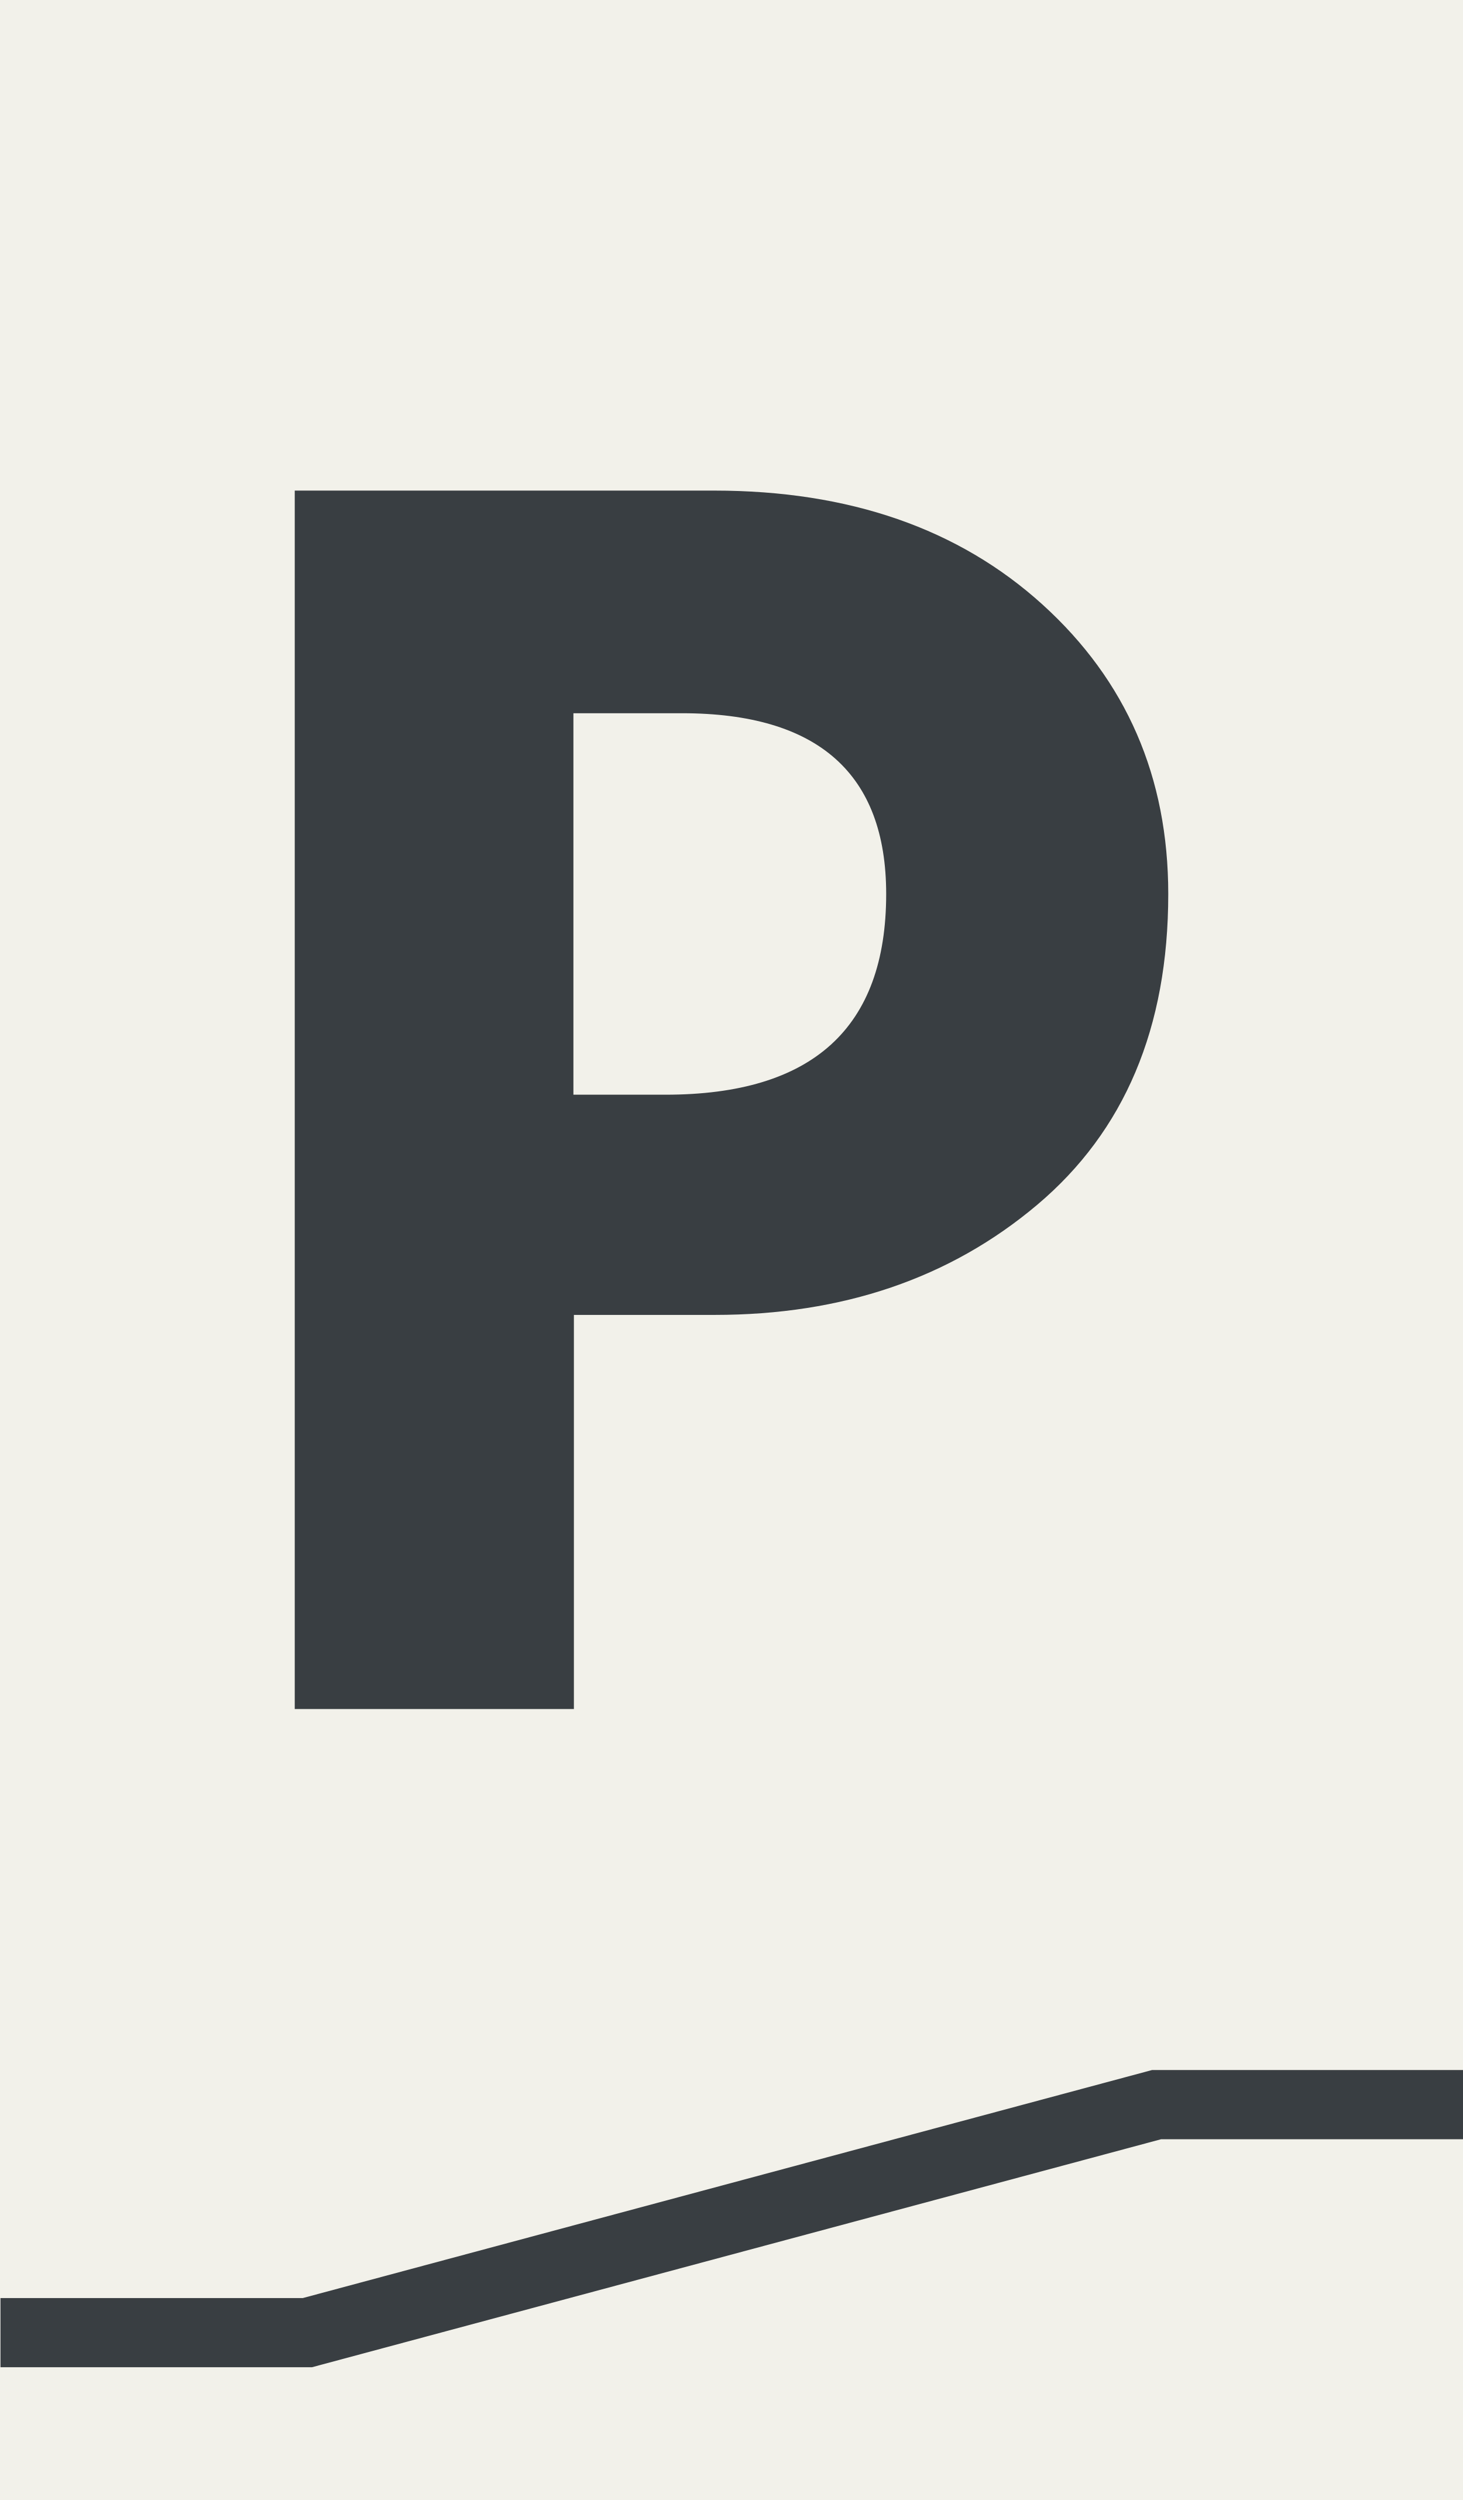
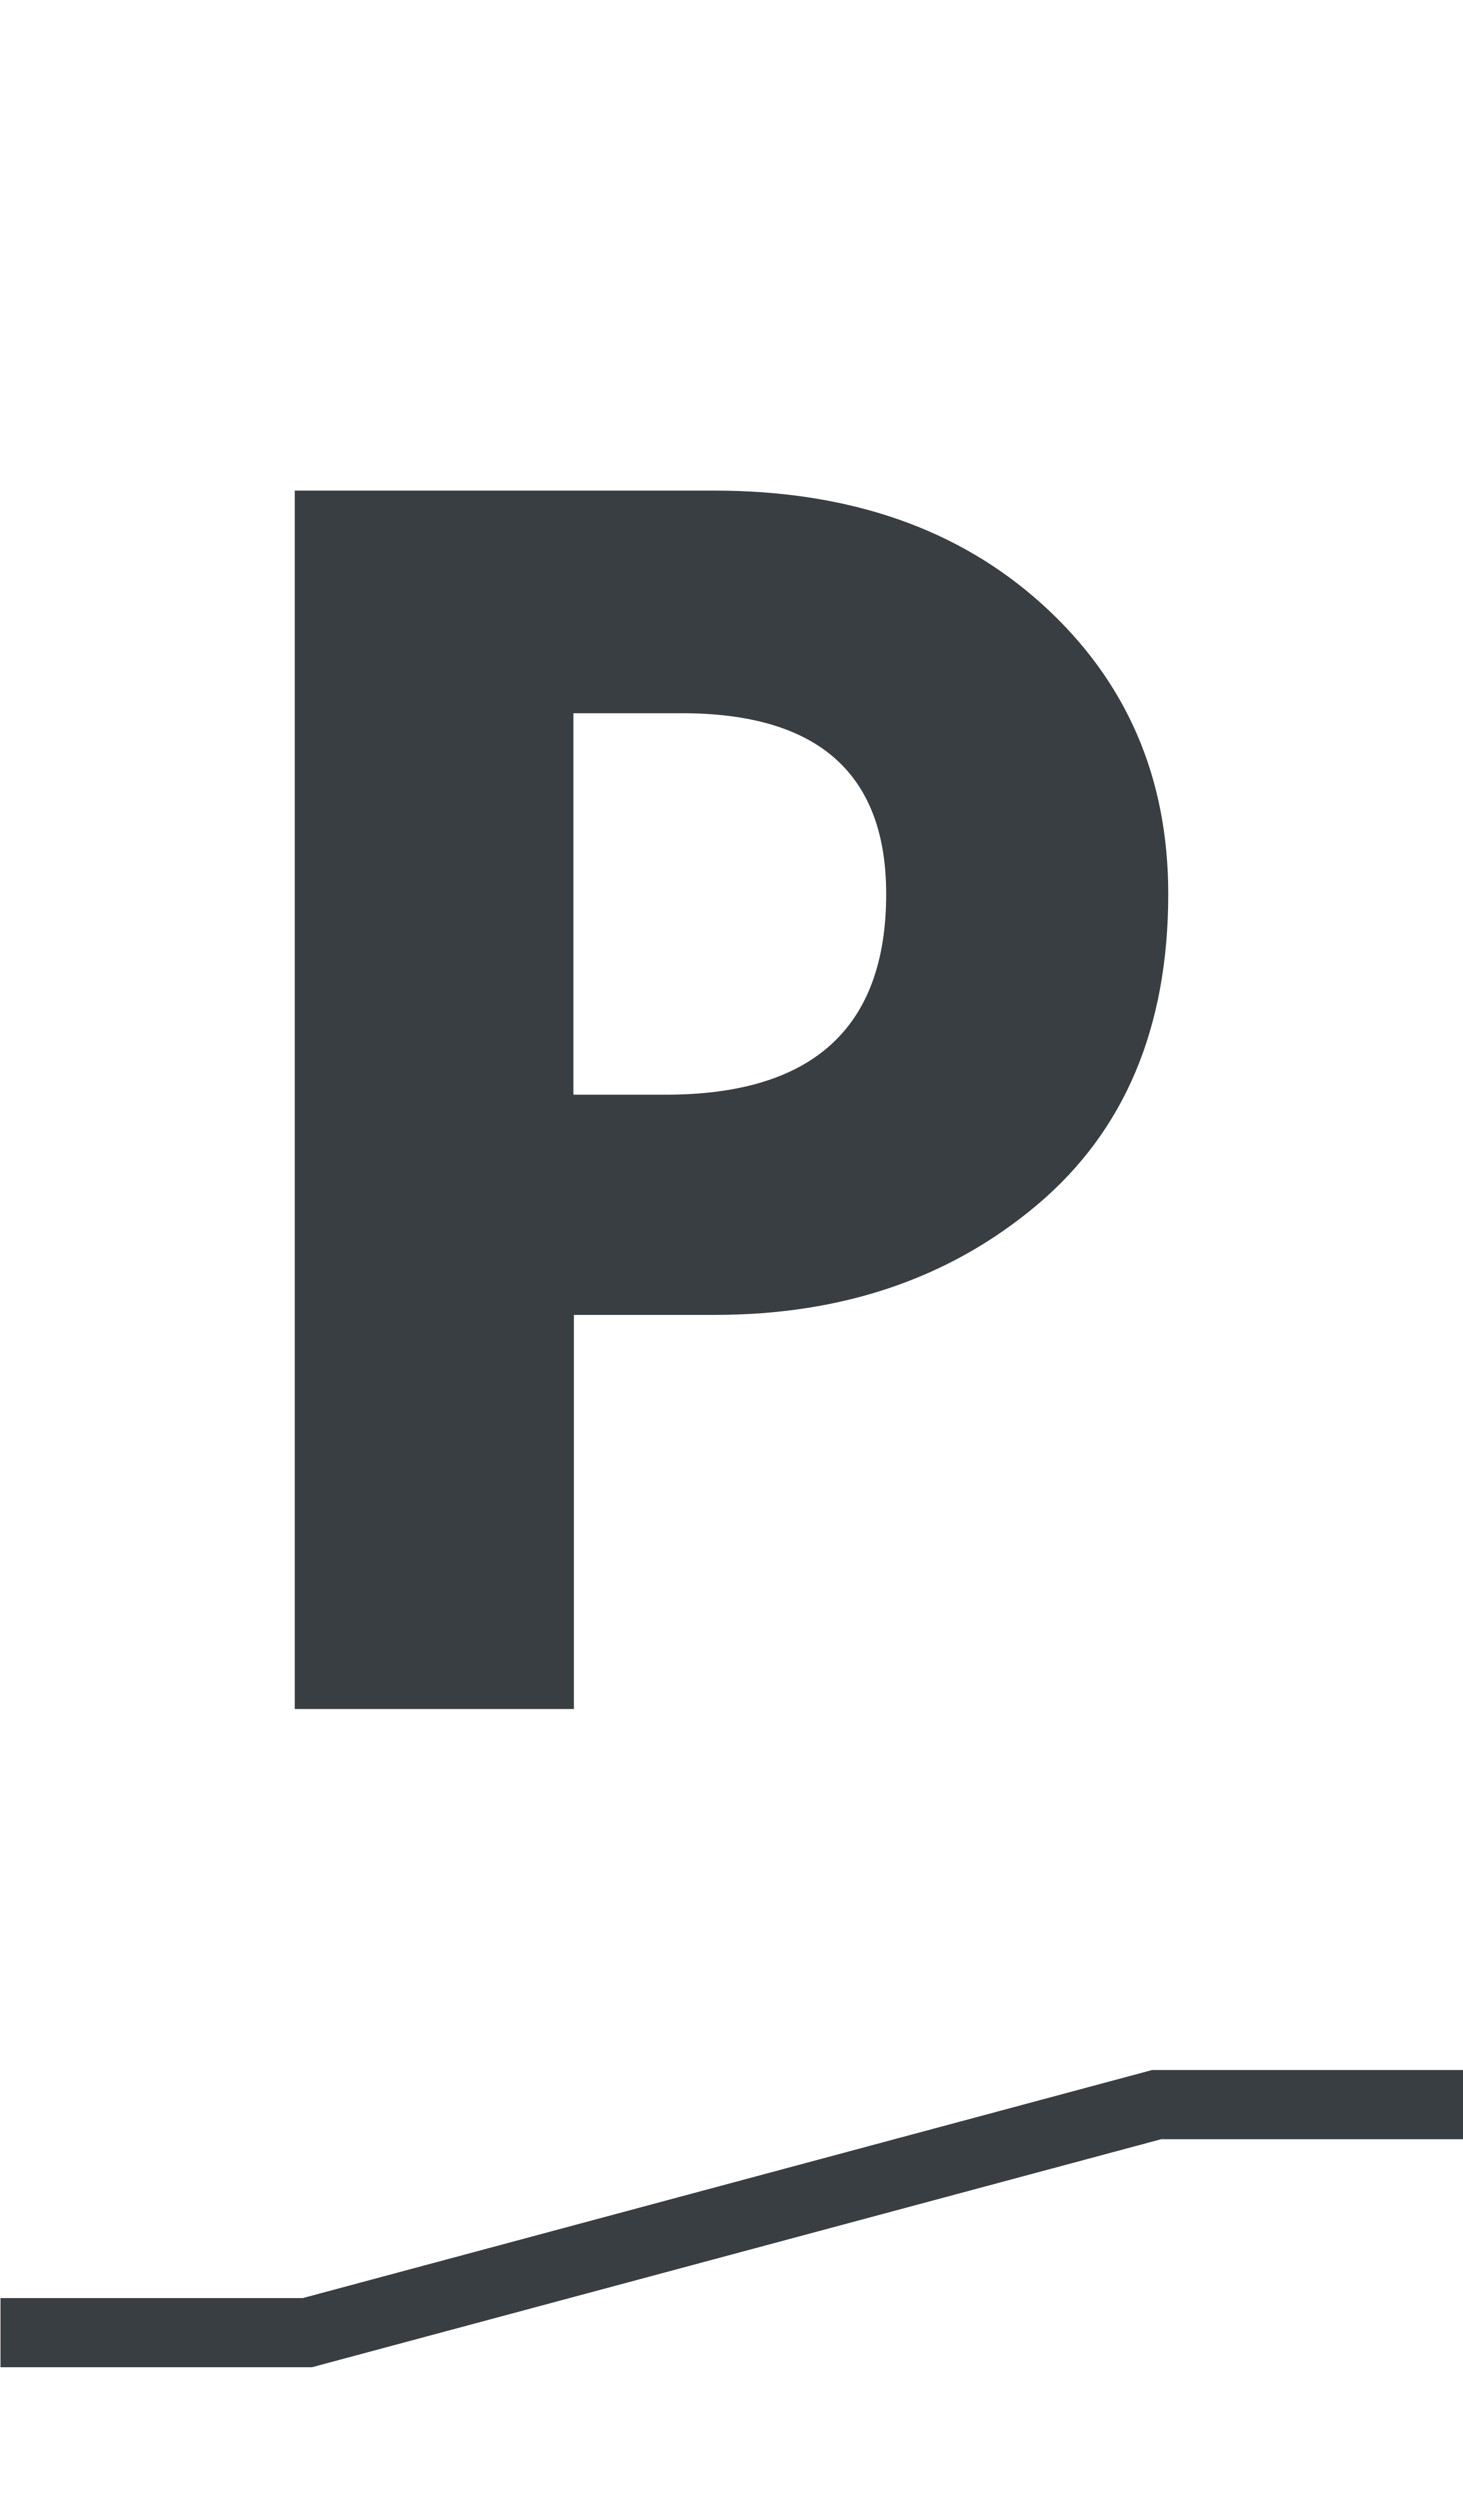
<svg xmlns="http://www.w3.org/2000/svg" viewBox="0 0 30.03 51.32">
  <defs>
    <style>.d{fill:#393e42;}.e{fill:none;stroke:#393e42;stroke-miterlimit:10;stroke-width:1.42px;}.f{fill:#f2f1ea;}</style>
  </defs>
  <g id="a" />
  <g id="b">
    <g id="c">
      <g>
-         <rect class="f" x="0" y="0" width="30.03" height="51.32" />
        <polyline class="e" points=".01 47.88 6.31 47.88 23.74 43.2 30.03 43.2" />
        <path class="d" d="M6.05,10.07H14.66c2.77,0,5.02,.78,6.74,2.34,1.72,1.56,2.58,3.54,2.58,5.94,0,2.75-.9,4.87-2.69,6.38-1.79,1.51-4,2.26-6.62,2.26h-2.89v8.09H6.05V10.07Zm5.72,12.4h1.89c3.02,0,4.53-1.37,4.53-4.12,0-2.47-1.4-3.71-4.19-3.71h-2.23v7.83Z" />
      </g>
    </g>
  </g>
</svg>